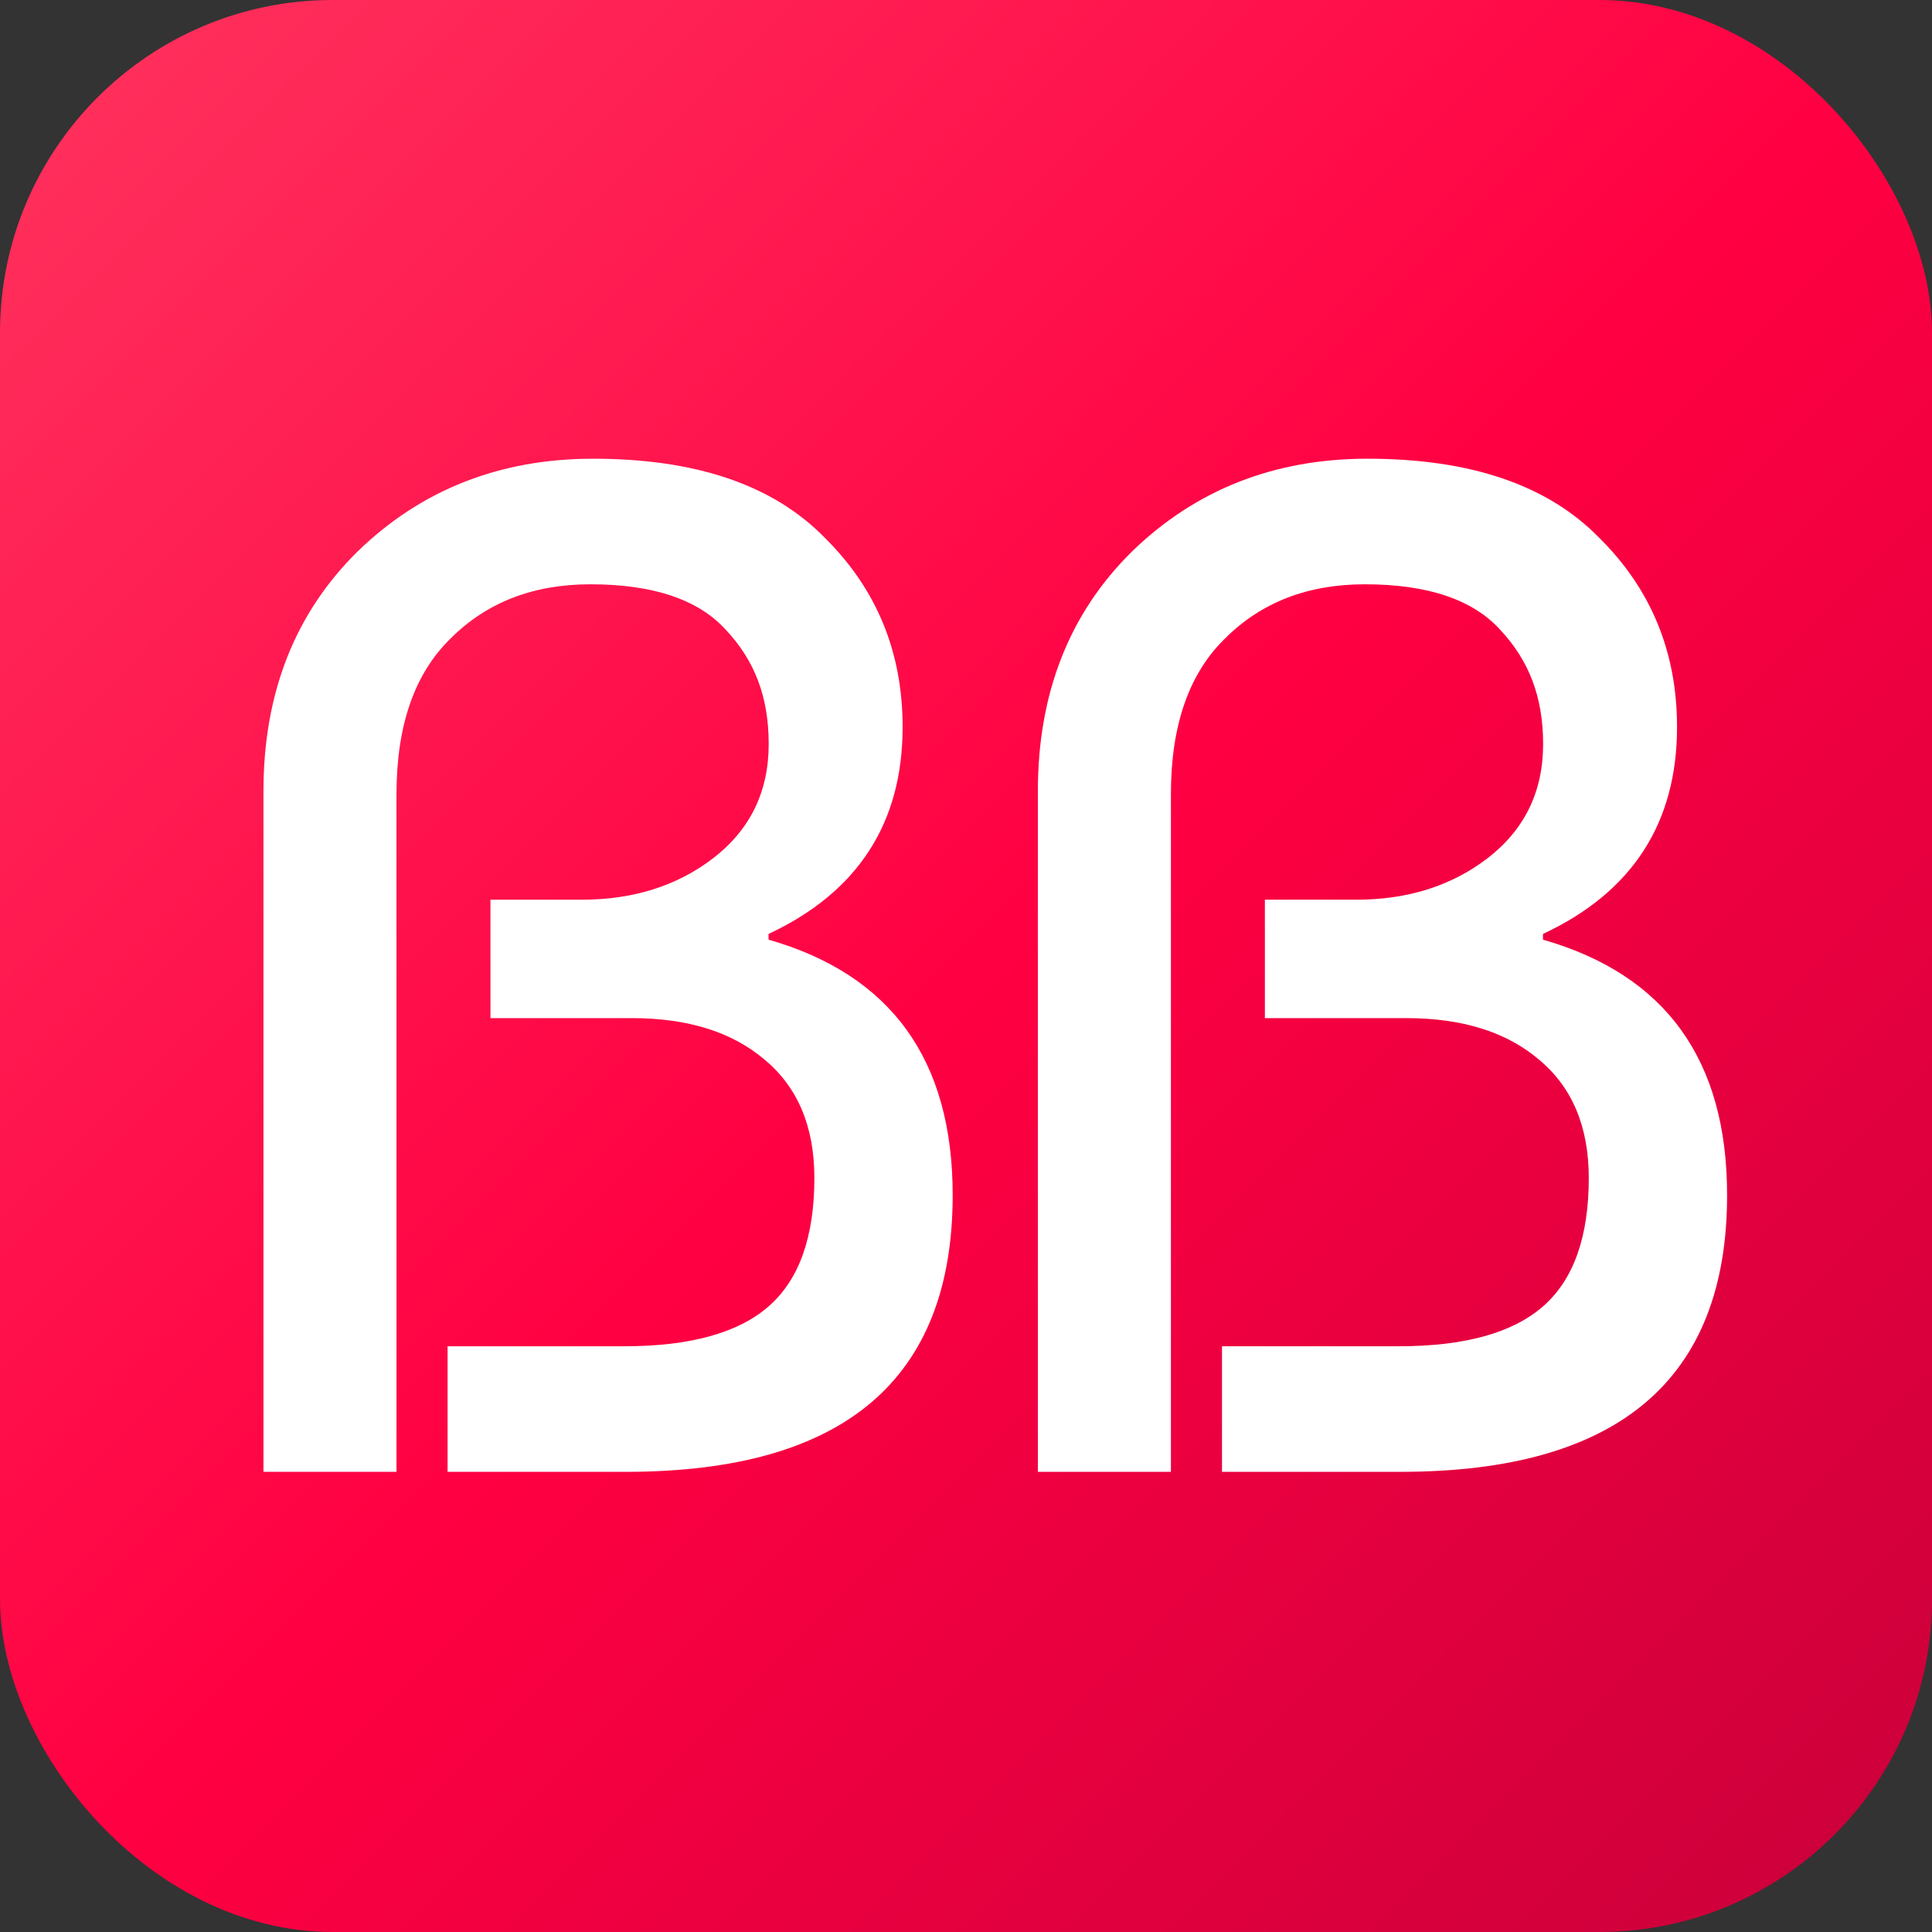
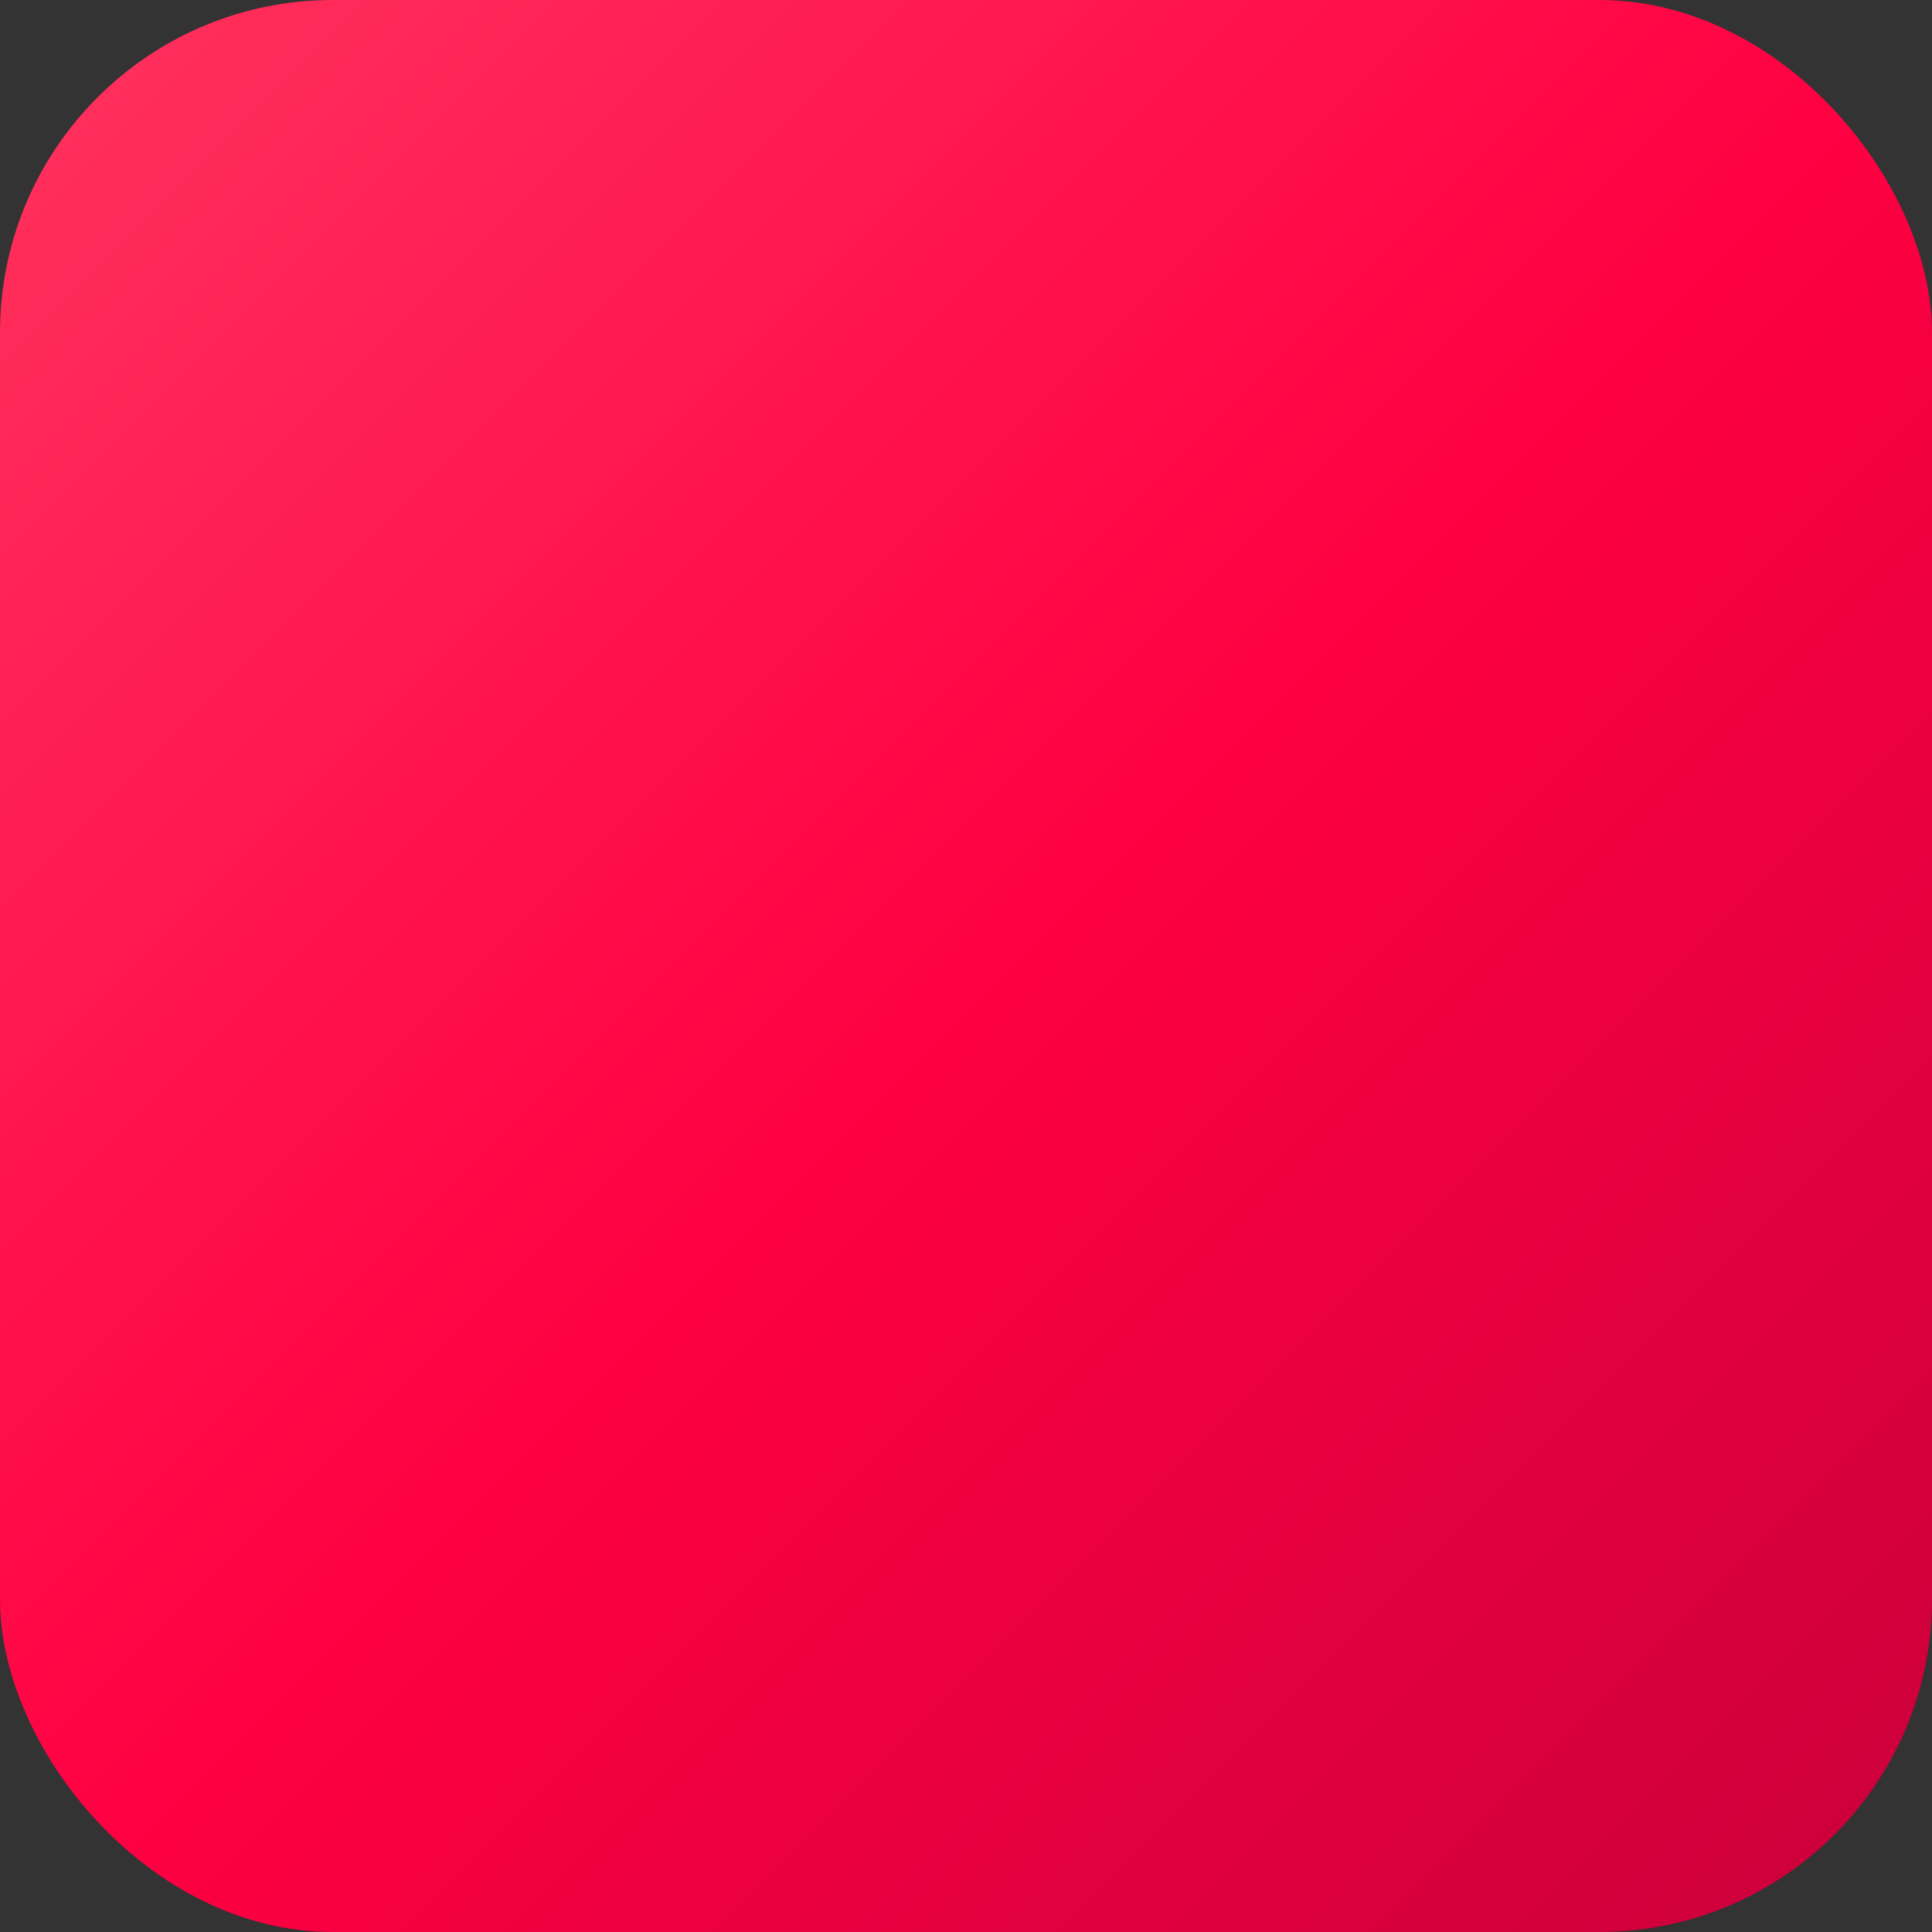
<svg xmlns="http://www.w3.org/2000/svg" id="_Слой_2" data-name="Слой 2" viewBox="0 0 132 132">
  <rect x="0" y="0" width="132" height="132" fill="#333333" stroke="none" />
  <defs>
    <linearGradient id="_Безымянный_градиент_12" data-name="Безымянный градиент 12" x1="6.66" y1="6.66" x2="125.34" y2="125.34" gradientUnits="userSpaceOnUse">
      <stop offset="0" stop-color="#ff2e5b" />
      <stop offset=".51" stop-color="#ff0042" />
      <stop offset="1" stop-color="#ce003b" />
    </linearGradient>
  </defs>
  <g id="_Слой_12" data-name="Слой 12">
    <rect width="132" height="132" rx="22.73" ry="22.73" fill="url(#_Безымянный_градиент_12)" />
-     <path d="M27.07,100.56h-9.07v-46.5c0-6.69,2.14-12.15,6.43-16.38,4.35-4.22,9.72-6.34,16.09-6.34,7.02,0,12.28,1.79,15.79,5.36,3.57,3.51,5.36,7.83,5.36,12.97,0,6.56-3.05,11.28-9.16,14.14v.39c8.38,2.4,12.58,8.22,12.58,17.45,0,12.61-7.44,18.91-22.32,18.91h-12.19v-8.58h12.09c4.48,0,7.77-.91,9.85-2.73,2.08-1.82,3.12-4.74,3.12-8.77,0-3.51-1.14-6.21-3.41-8.09-2.21-1.88-5.23-2.83-9.07-2.83h-9.65v-8.09h6.24c3.51,0,6.5-.94,8.97-2.83,2.53-1.95,3.8-4.55,3.8-7.8s-.97-5.72-2.92-7.8c-1.88-2.08-4.97-3.12-9.26-3.12-3.9,0-7.08,1.23-9.55,3.7-2.47,2.4-3.7,5.95-3.7,10.63v46.31ZM79.98,100.56h-9.07v-46.5c0-6.69,2.14-12.15,6.43-16.38,4.35-4.22,9.72-6.34,16.09-6.34,7.02,0,12.28,1.79,15.79,5.36,3.57,3.51,5.36,7.83,5.36,12.97,0,6.56-3.05,11.28-9.16,14.14v.39c8.38,2.4,12.58,8.22,12.58,17.45,0,12.61-7.44,18.91-22.32,18.91h-12.19v-8.58h12.09c4.48,0,7.77-.91,9.85-2.73,2.08-1.82,3.12-4.74,3.12-8.77,0-3.51-1.14-6.21-3.41-8.09-2.21-1.88-5.23-2.83-9.07-2.83h-9.65v-8.09h6.24c3.51,0,6.5-.94,8.97-2.83,2.53-1.95,3.8-4.55,3.8-7.8s-.98-5.72-2.92-7.8c-1.88-2.08-4.97-3.12-9.26-3.12-3.9,0-7.08,1.23-9.55,3.7-2.47,2.4-3.7,5.95-3.7,10.63v46.31Z" fill="#fff" />
  </g>
</svg>